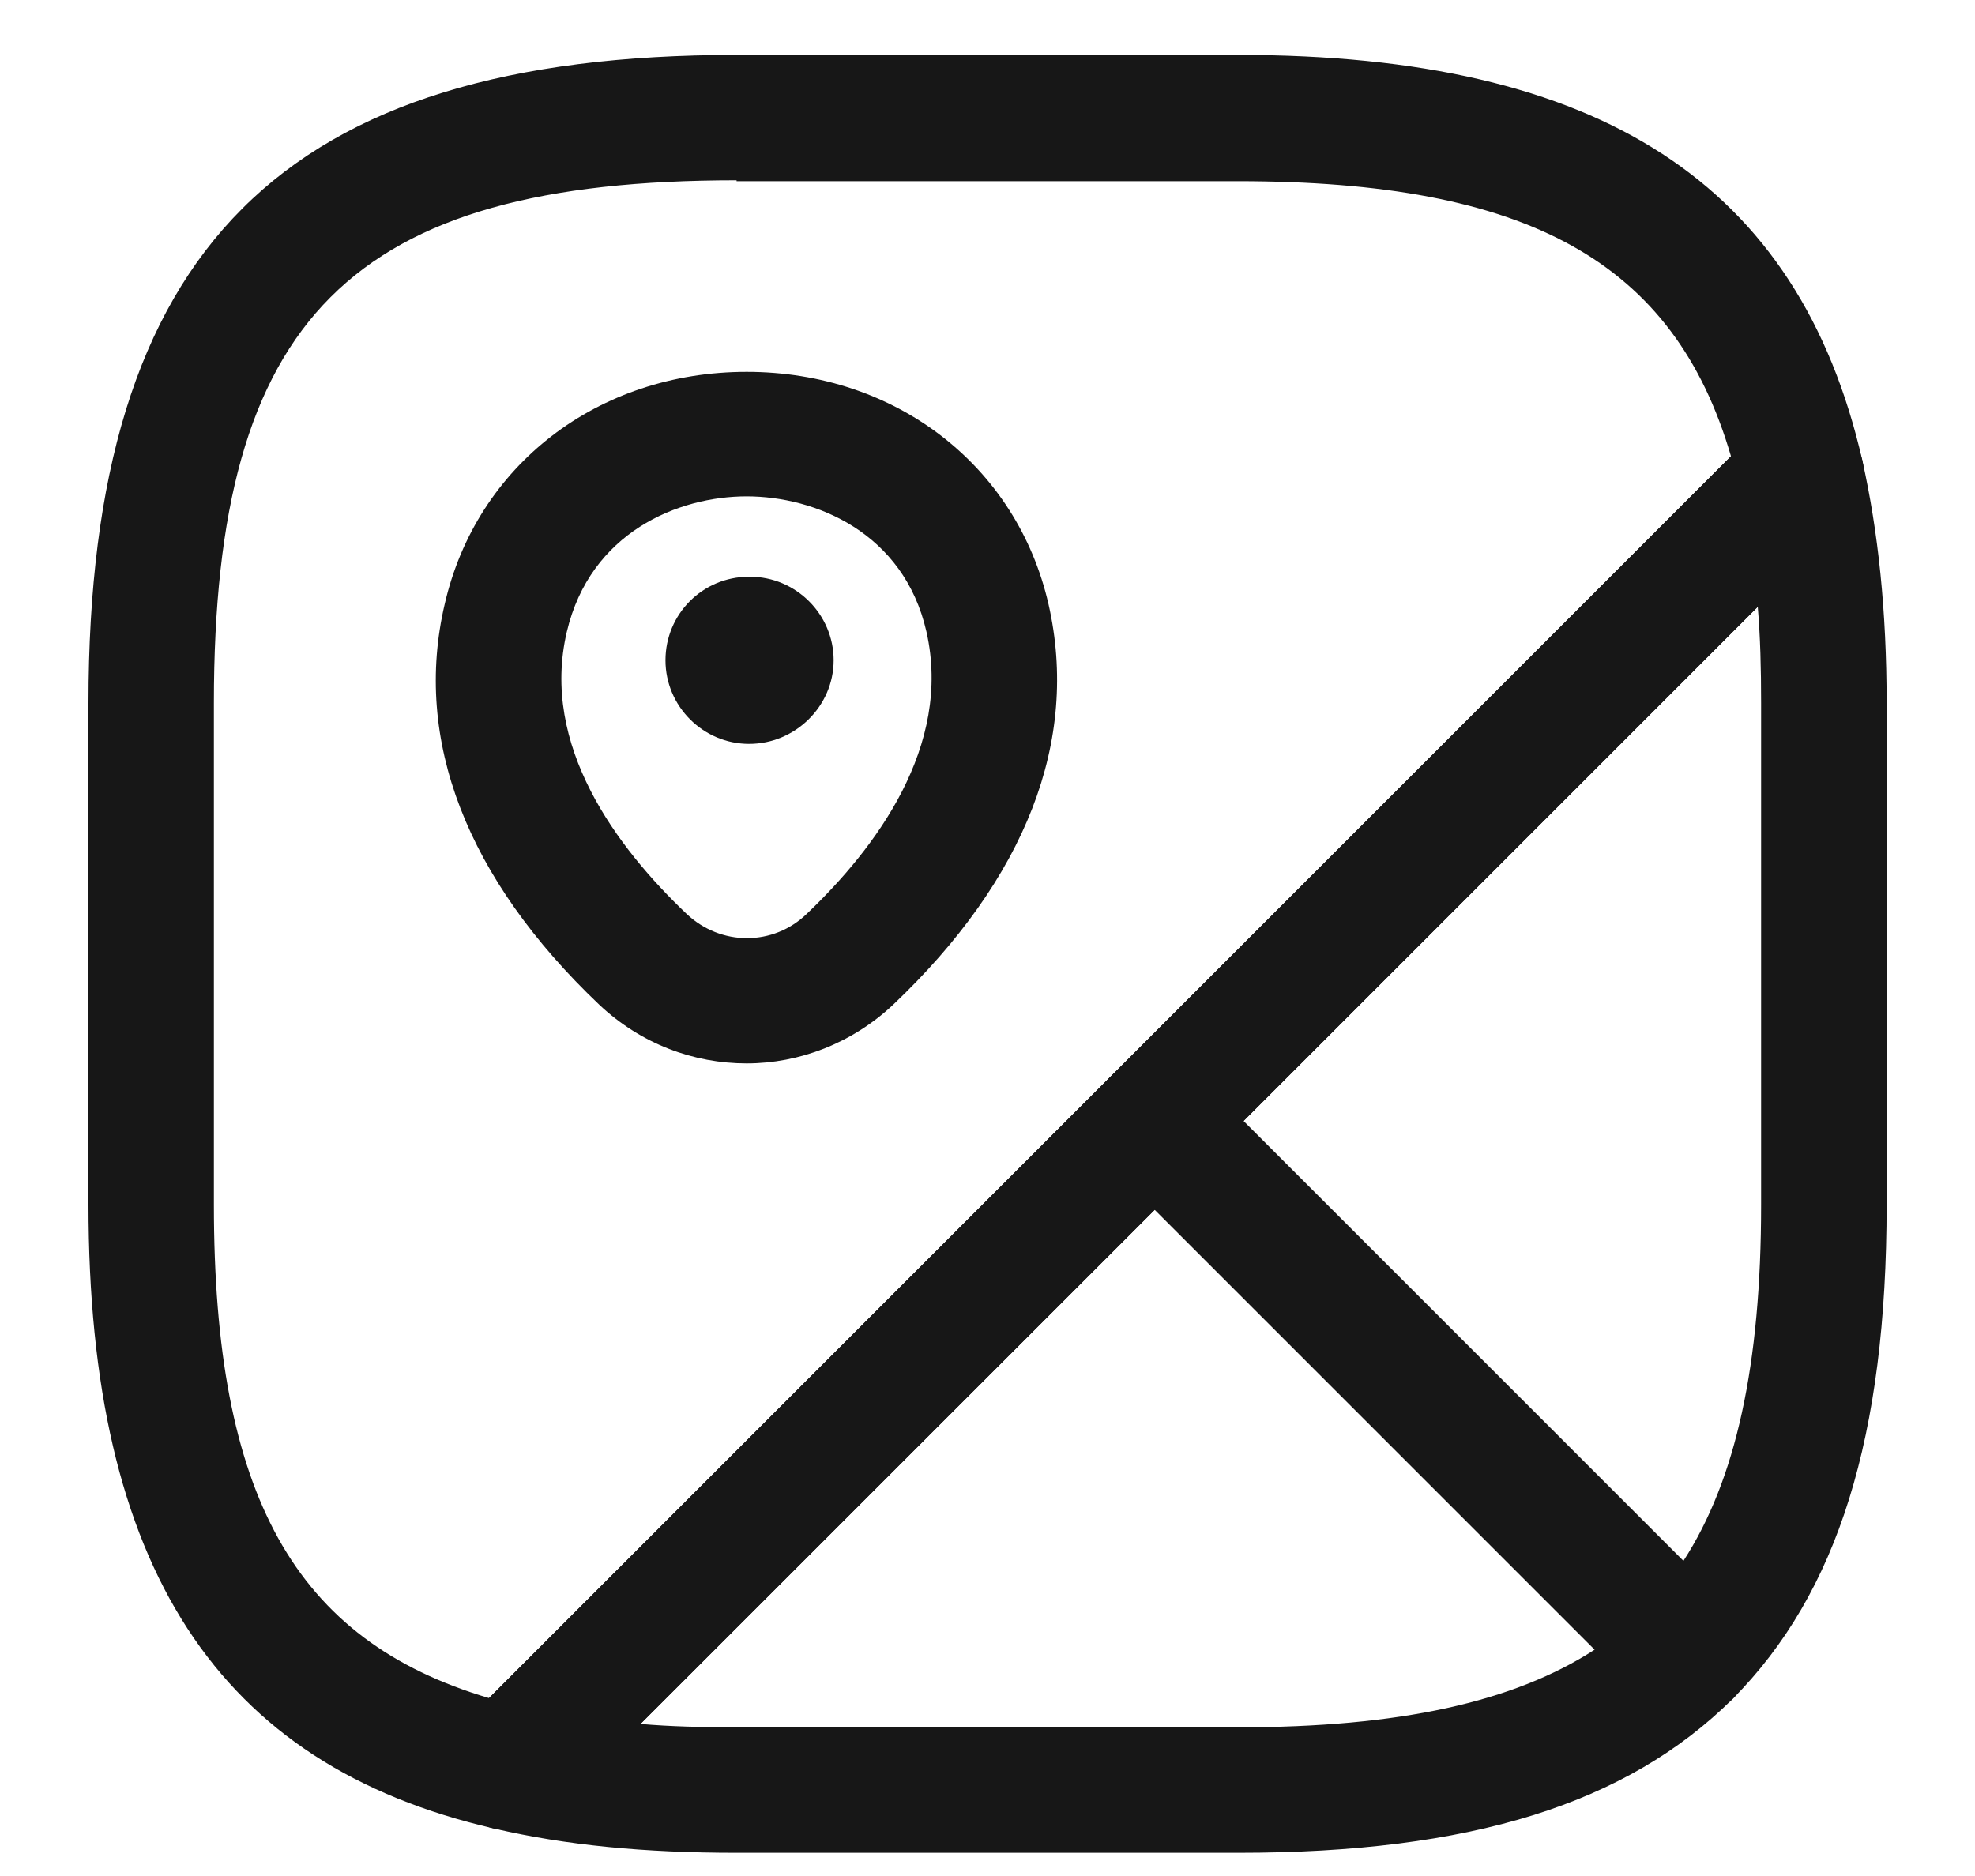
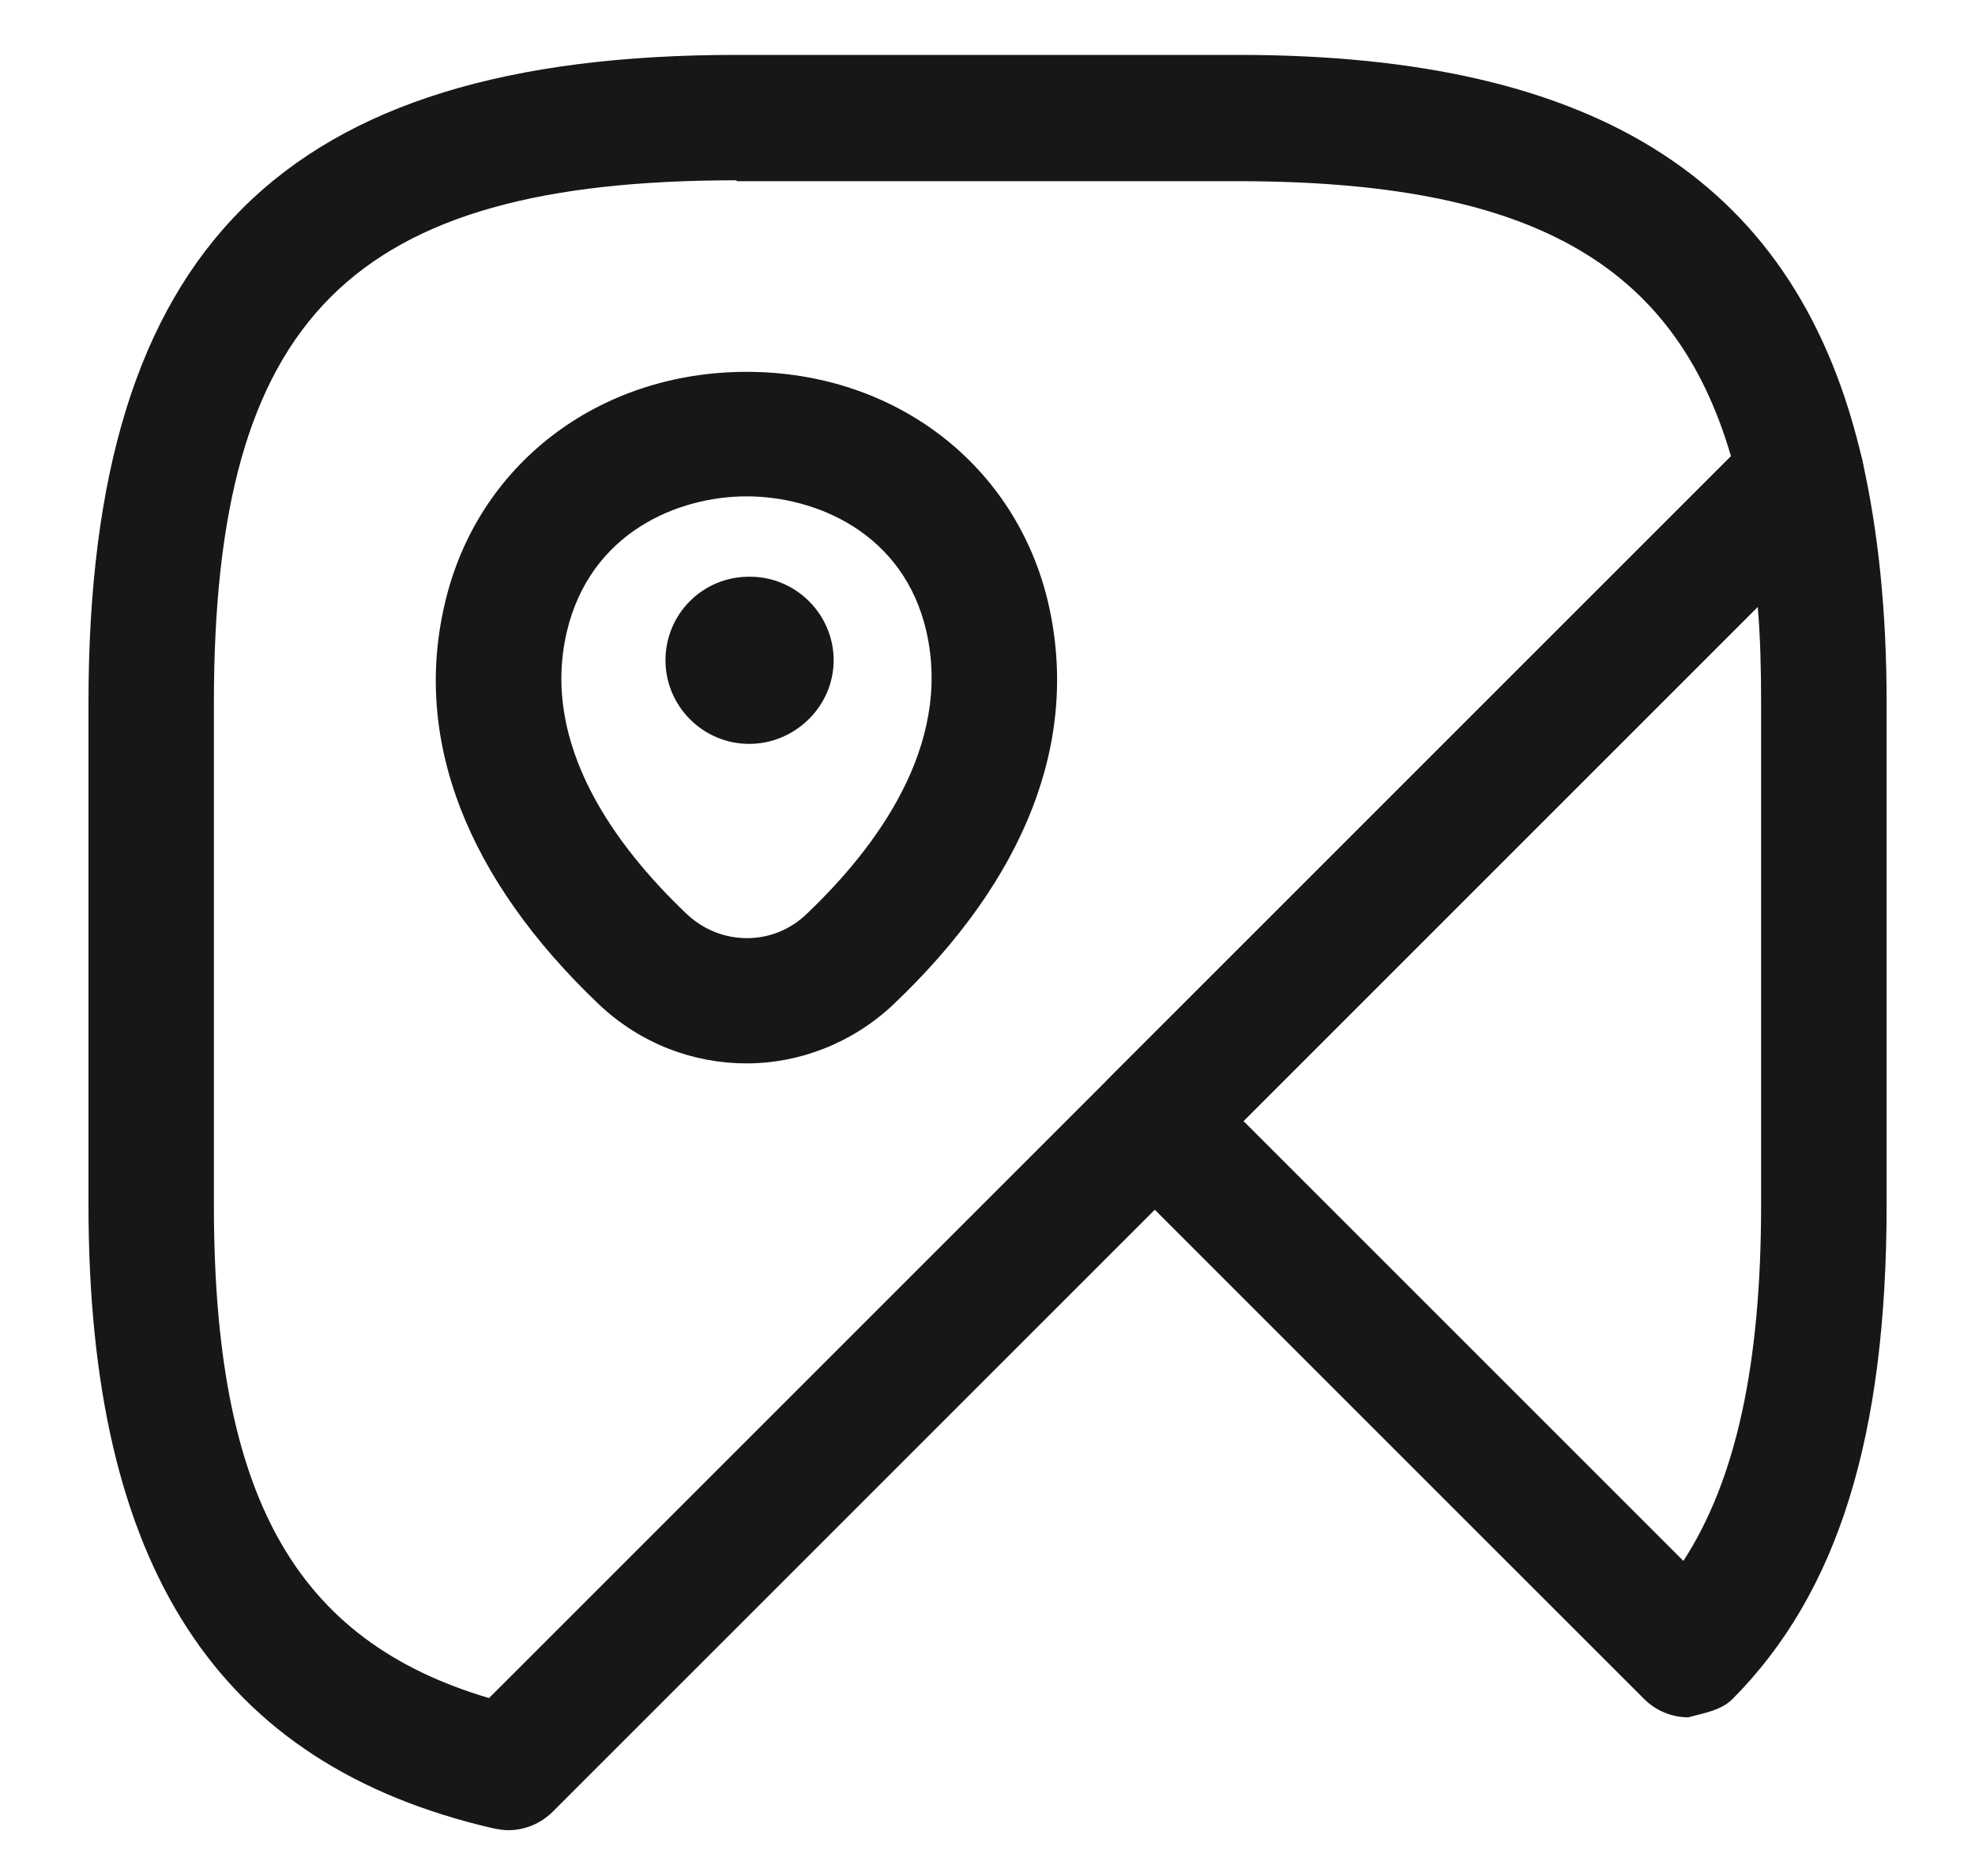
<svg xmlns="http://www.w3.org/2000/svg" width="20" height="19" viewBox="0 0 20 19" fill="none">
  <path d="M17.097 17.393C16.928 17.393 16.767 17.325 16.648 17.206L11.245 11.803C10.999 11.557 10.999 11.151 11.245 10.905L17.792 4.358C17.953 4.197 18.198 4.138 18.419 4.197C18.639 4.265 18.808 4.443 18.859 4.663C19.02 5.383 19.105 6.188 19.105 7.119V12.201C19.105 14.547 18.613 16.131 17.546 17.206C17.428 17.325 17.25 17.35 17.097 17.393ZM12.592 11.354L17.047 15.809C17.58 14.987 17.834 13.819 17.834 12.201V7.119C17.834 6.772 17.826 6.45 17.8 6.145L12.592 11.354Z" fill="#171717" />
  <path d="M5.147 18.536C5.096 18.536 5.054 18.528 5.003 18.519C2.2 17.875 0.896 15.868 0.896 12.201V7.119C0.896 2.521 2.86 0.556 7.459 0.556H12.541C16.208 0.556 18.215 1.86 18.859 4.663C18.91 4.875 18.842 5.104 18.69 5.256L5.596 18.35C5.477 18.468 5.316 18.536 5.147 18.536ZM7.459 1.826C3.555 1.826 2.166 3.215 2.166 7.119V12.201C2.166 15.14 2.979 16.613 4.952 17.198L17.529 4.621C16.953 2.648 15.471 1.835 12.532 1.835H7.459V1.826Z" fill="#171717" />
-   <path d="M12.541 18.765H7.459C6.528 18.765 5.732 18.689 5.003 18.519C4.774 18.468 4.597 18.299 4.537 18.079C4.469 17.858 4.537 17.621 4.698 17.452L11.245 10.905C11.491 10.66 11.897 10.66 12.143 10.905L17.546 16.309C17.665 16.427 17.733 16.588 17.733 16.758C17.733 16.927 17.665 17.088 17.546 17.206C16.471 18.273 14.887 18.765 12.541 18.765ZM6.485 17.46C6.79 17.486 7.112 17.494 7.459 17.494H12.541C14.167 17.494 15.327 17.24 16.149 16.707L11.694 12.252L6.485 17.46Z" fill="#171717" />
  <path d="M7.561 10.77C7.027 10.77 6.494 10.575 6.07 10.177C4.724 8.898 4.182 7.492 4.503 6.12C4.825 4.714 6.053 3.766 7.561 3.766C9.068 3.766 10.296 4.714 10.618 6.12C10.932 7.501 10.39 8.898 9.043 10.177C8.628 10.566 8.094 10.77 7.561 10.77ZM5.74 6.399C5.469 7.551 6.248 8.585 6.951 9.254C7.298 9.584 7.832 9.584 8.171 9.254C8.865 8.593 9.644 7.56 9.382 6.399C9.153 5.392 8.255 5.027 7.561 5.027C6.866 5.027 5.977 5.392 5.74 6.399Z" fill="#171717" />
  <path d="M7.586 7.534C7.12 7.534 6.739 7.153 6.739 6.687C6.739 6.222 7.112 5.841 7.586 5.841H7.595C8.06 5.841 8.442 6.222 8.442 6.687C8.442 7.153 8.052 7.534 7.586 7.534Z" fill="#171717" />
</svg>